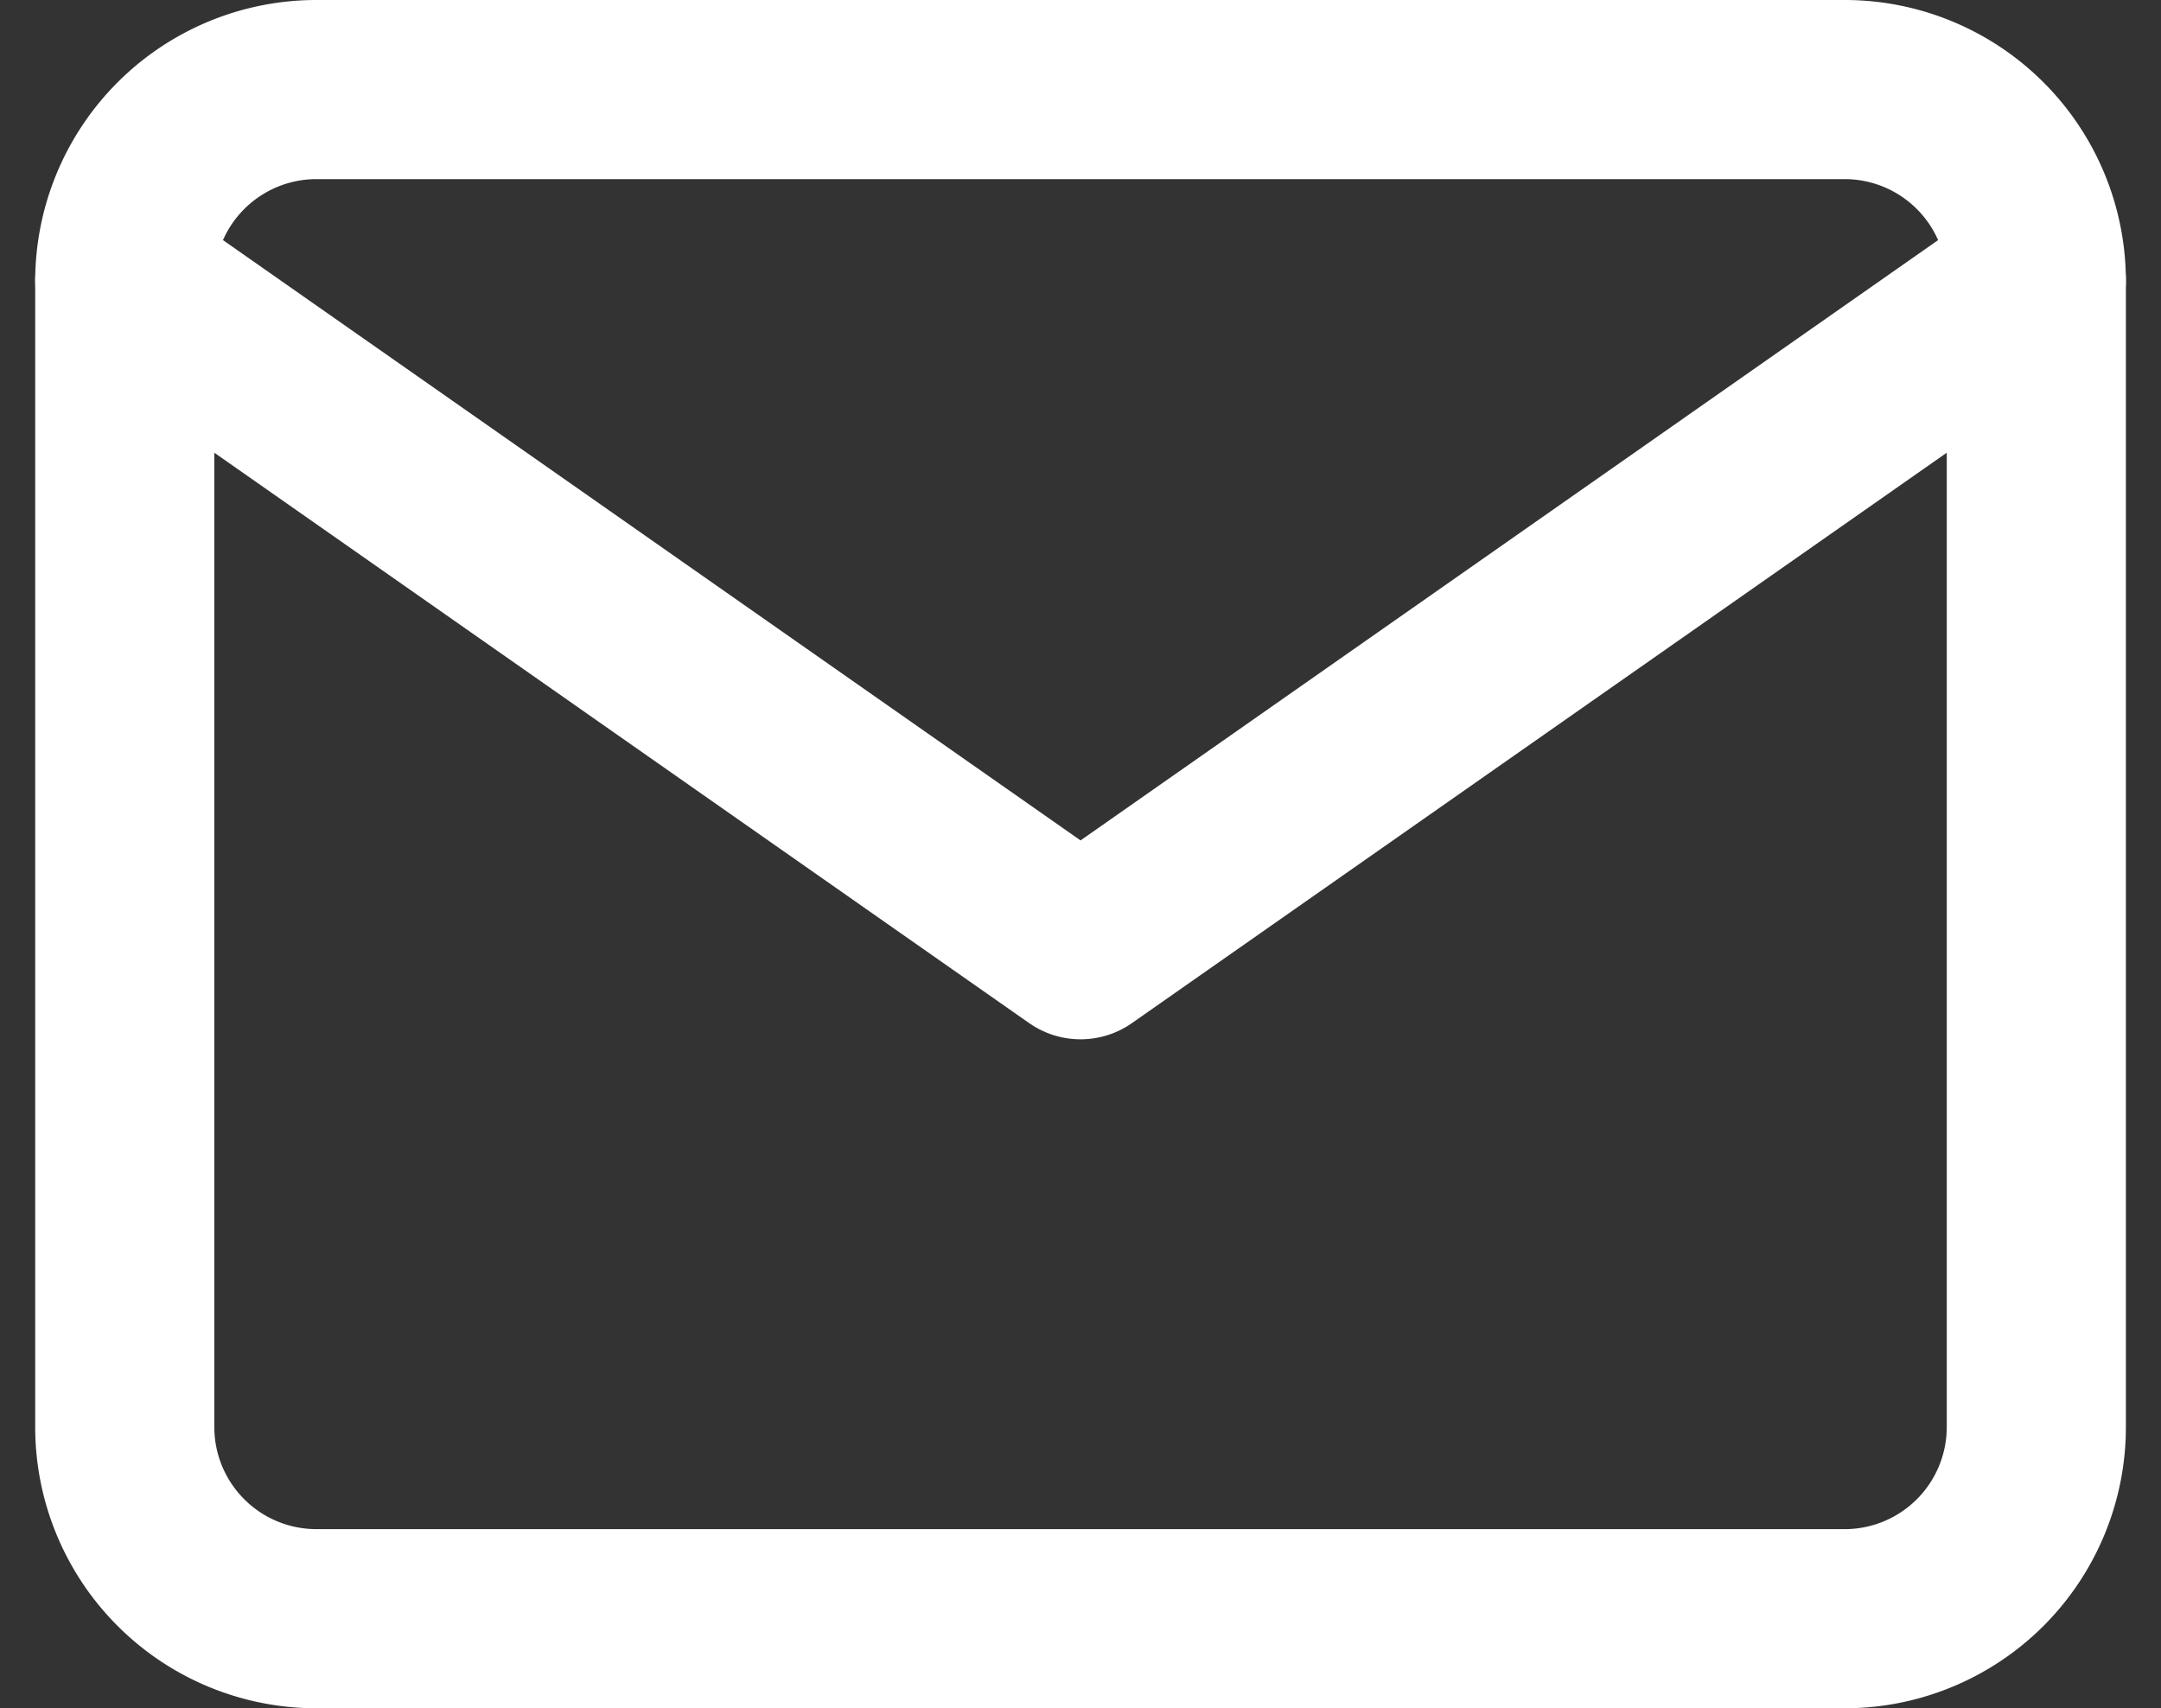
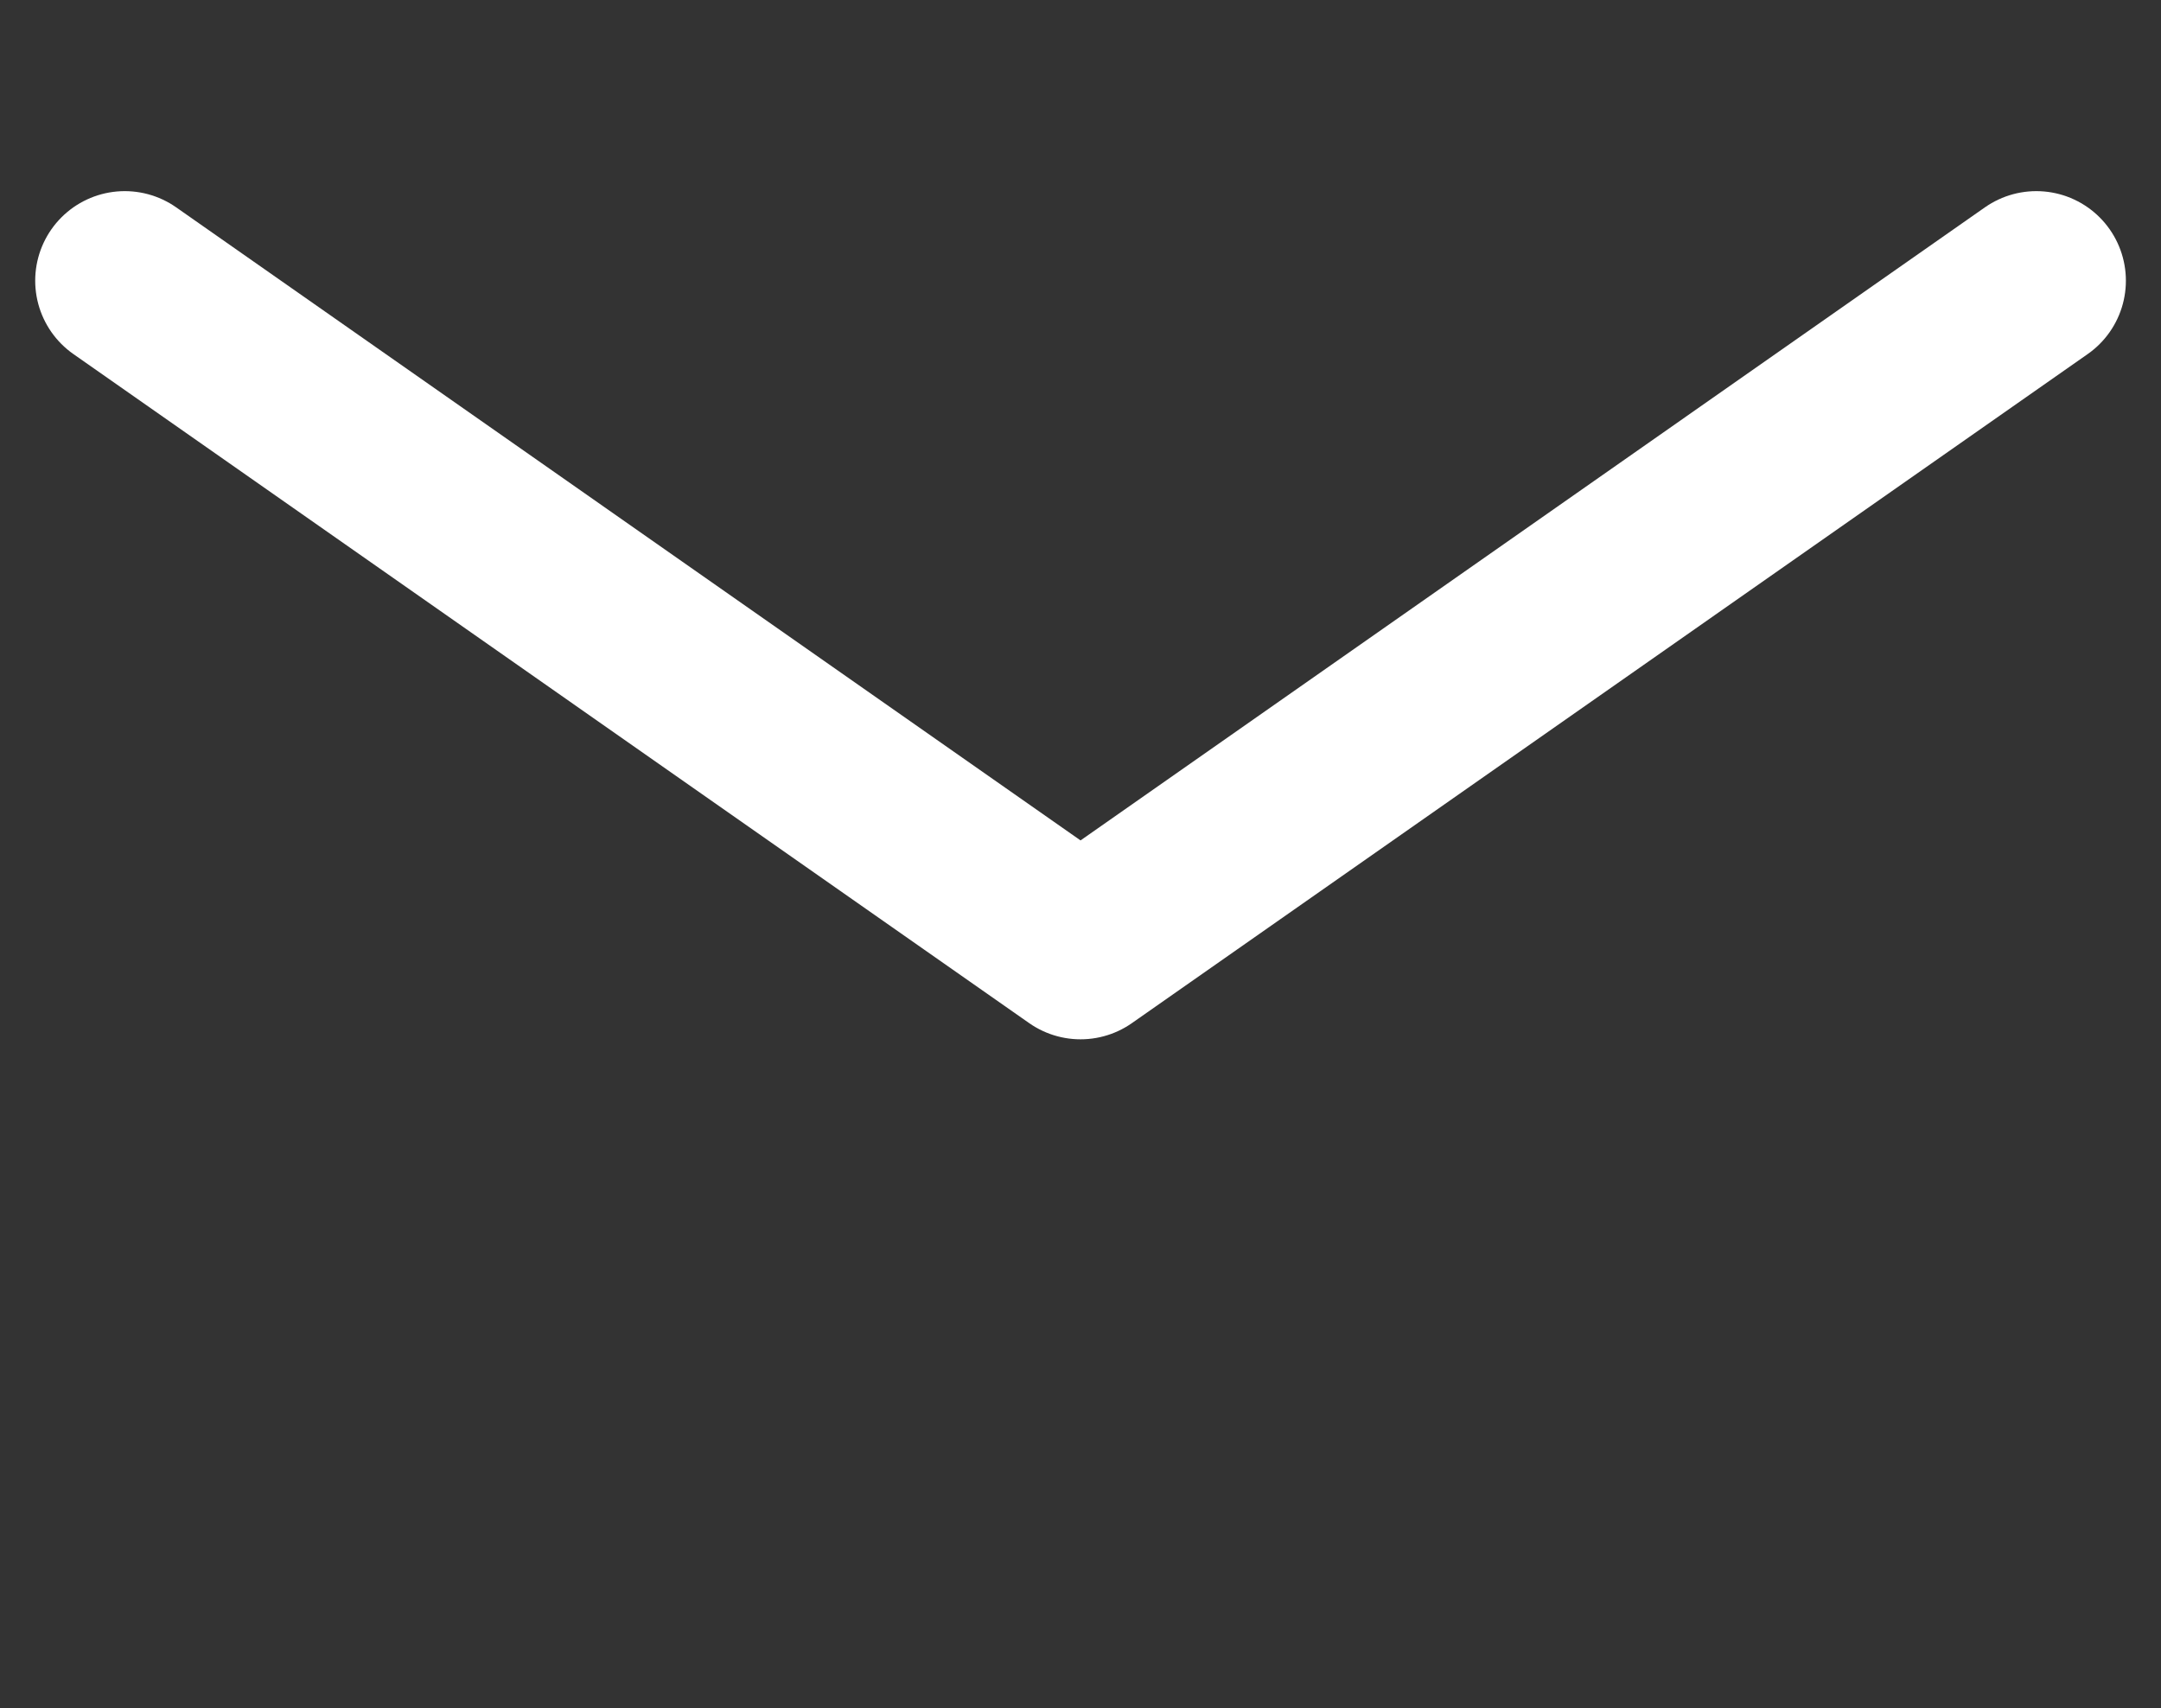
<svg xmlns="http://www.w3.org/2000/svg" width="24.127" height="19.073" viewBox="0 0 24.127 19.073">
  <rect x="0" y="0" width="24.127" height="19.073" fill="#333333" stroke="none" />
  <g id="Icon_feather-mail" data-name="Icon feather-mail" transform="translate(-1.607 -5)">
-     <path id="Tracé_543" data-name="Tracé 543" d="M5.134,6H22.208a2.14,2.14,0,0,1,2.134,2.134V20.939a2.14,2.14,0,0,1-2.134,2.134H5.134A2.14,2.14,0,0,1,3,20.939V8.134A2.14,2.14,0,0,1,5.134,6Z" fill="none" stroke="#fff" stroke-linecap="round" stroke-linejoin="round" stroke-width="2" />
    <path id="Tracé_544" data-name="Tracé 544" d="M24.342,9,13.671,16.47,3,9" transform="translate(0 -0.866)" fill="none" stroke="#fff" stroke-linecap="round" stroke-linejoin="round" stroke-width="2" />
  </g>
</svg>